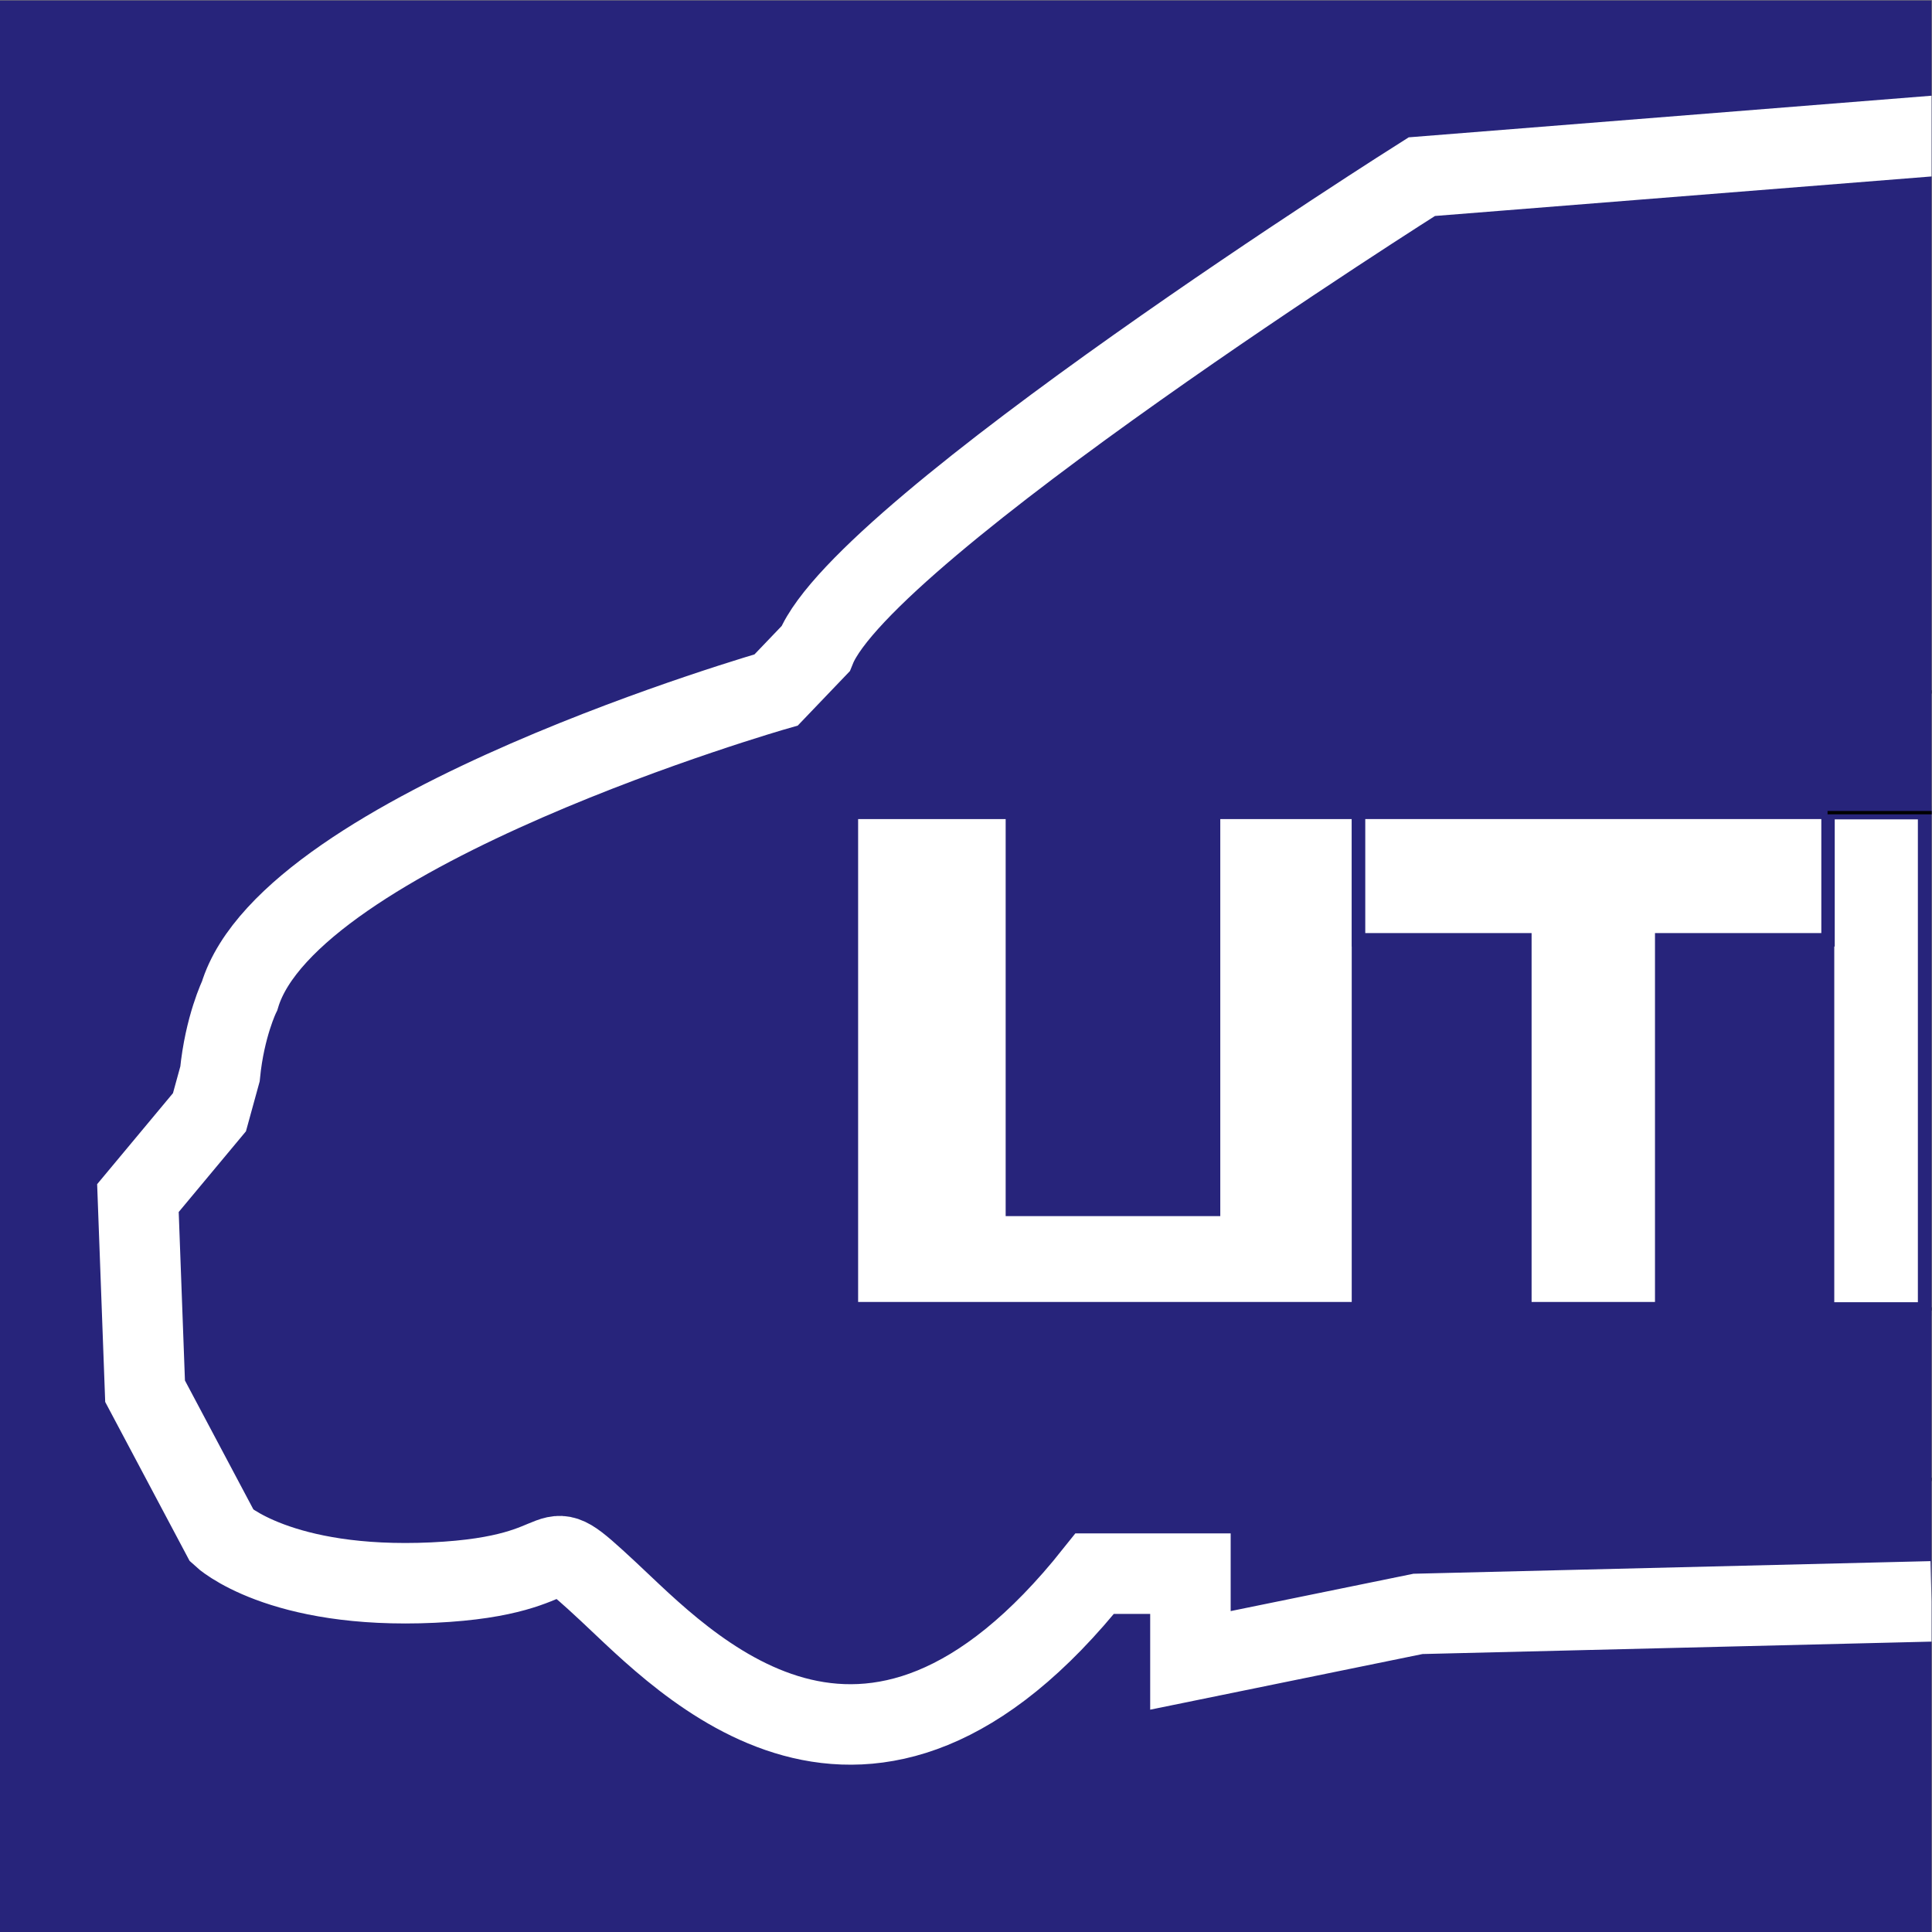
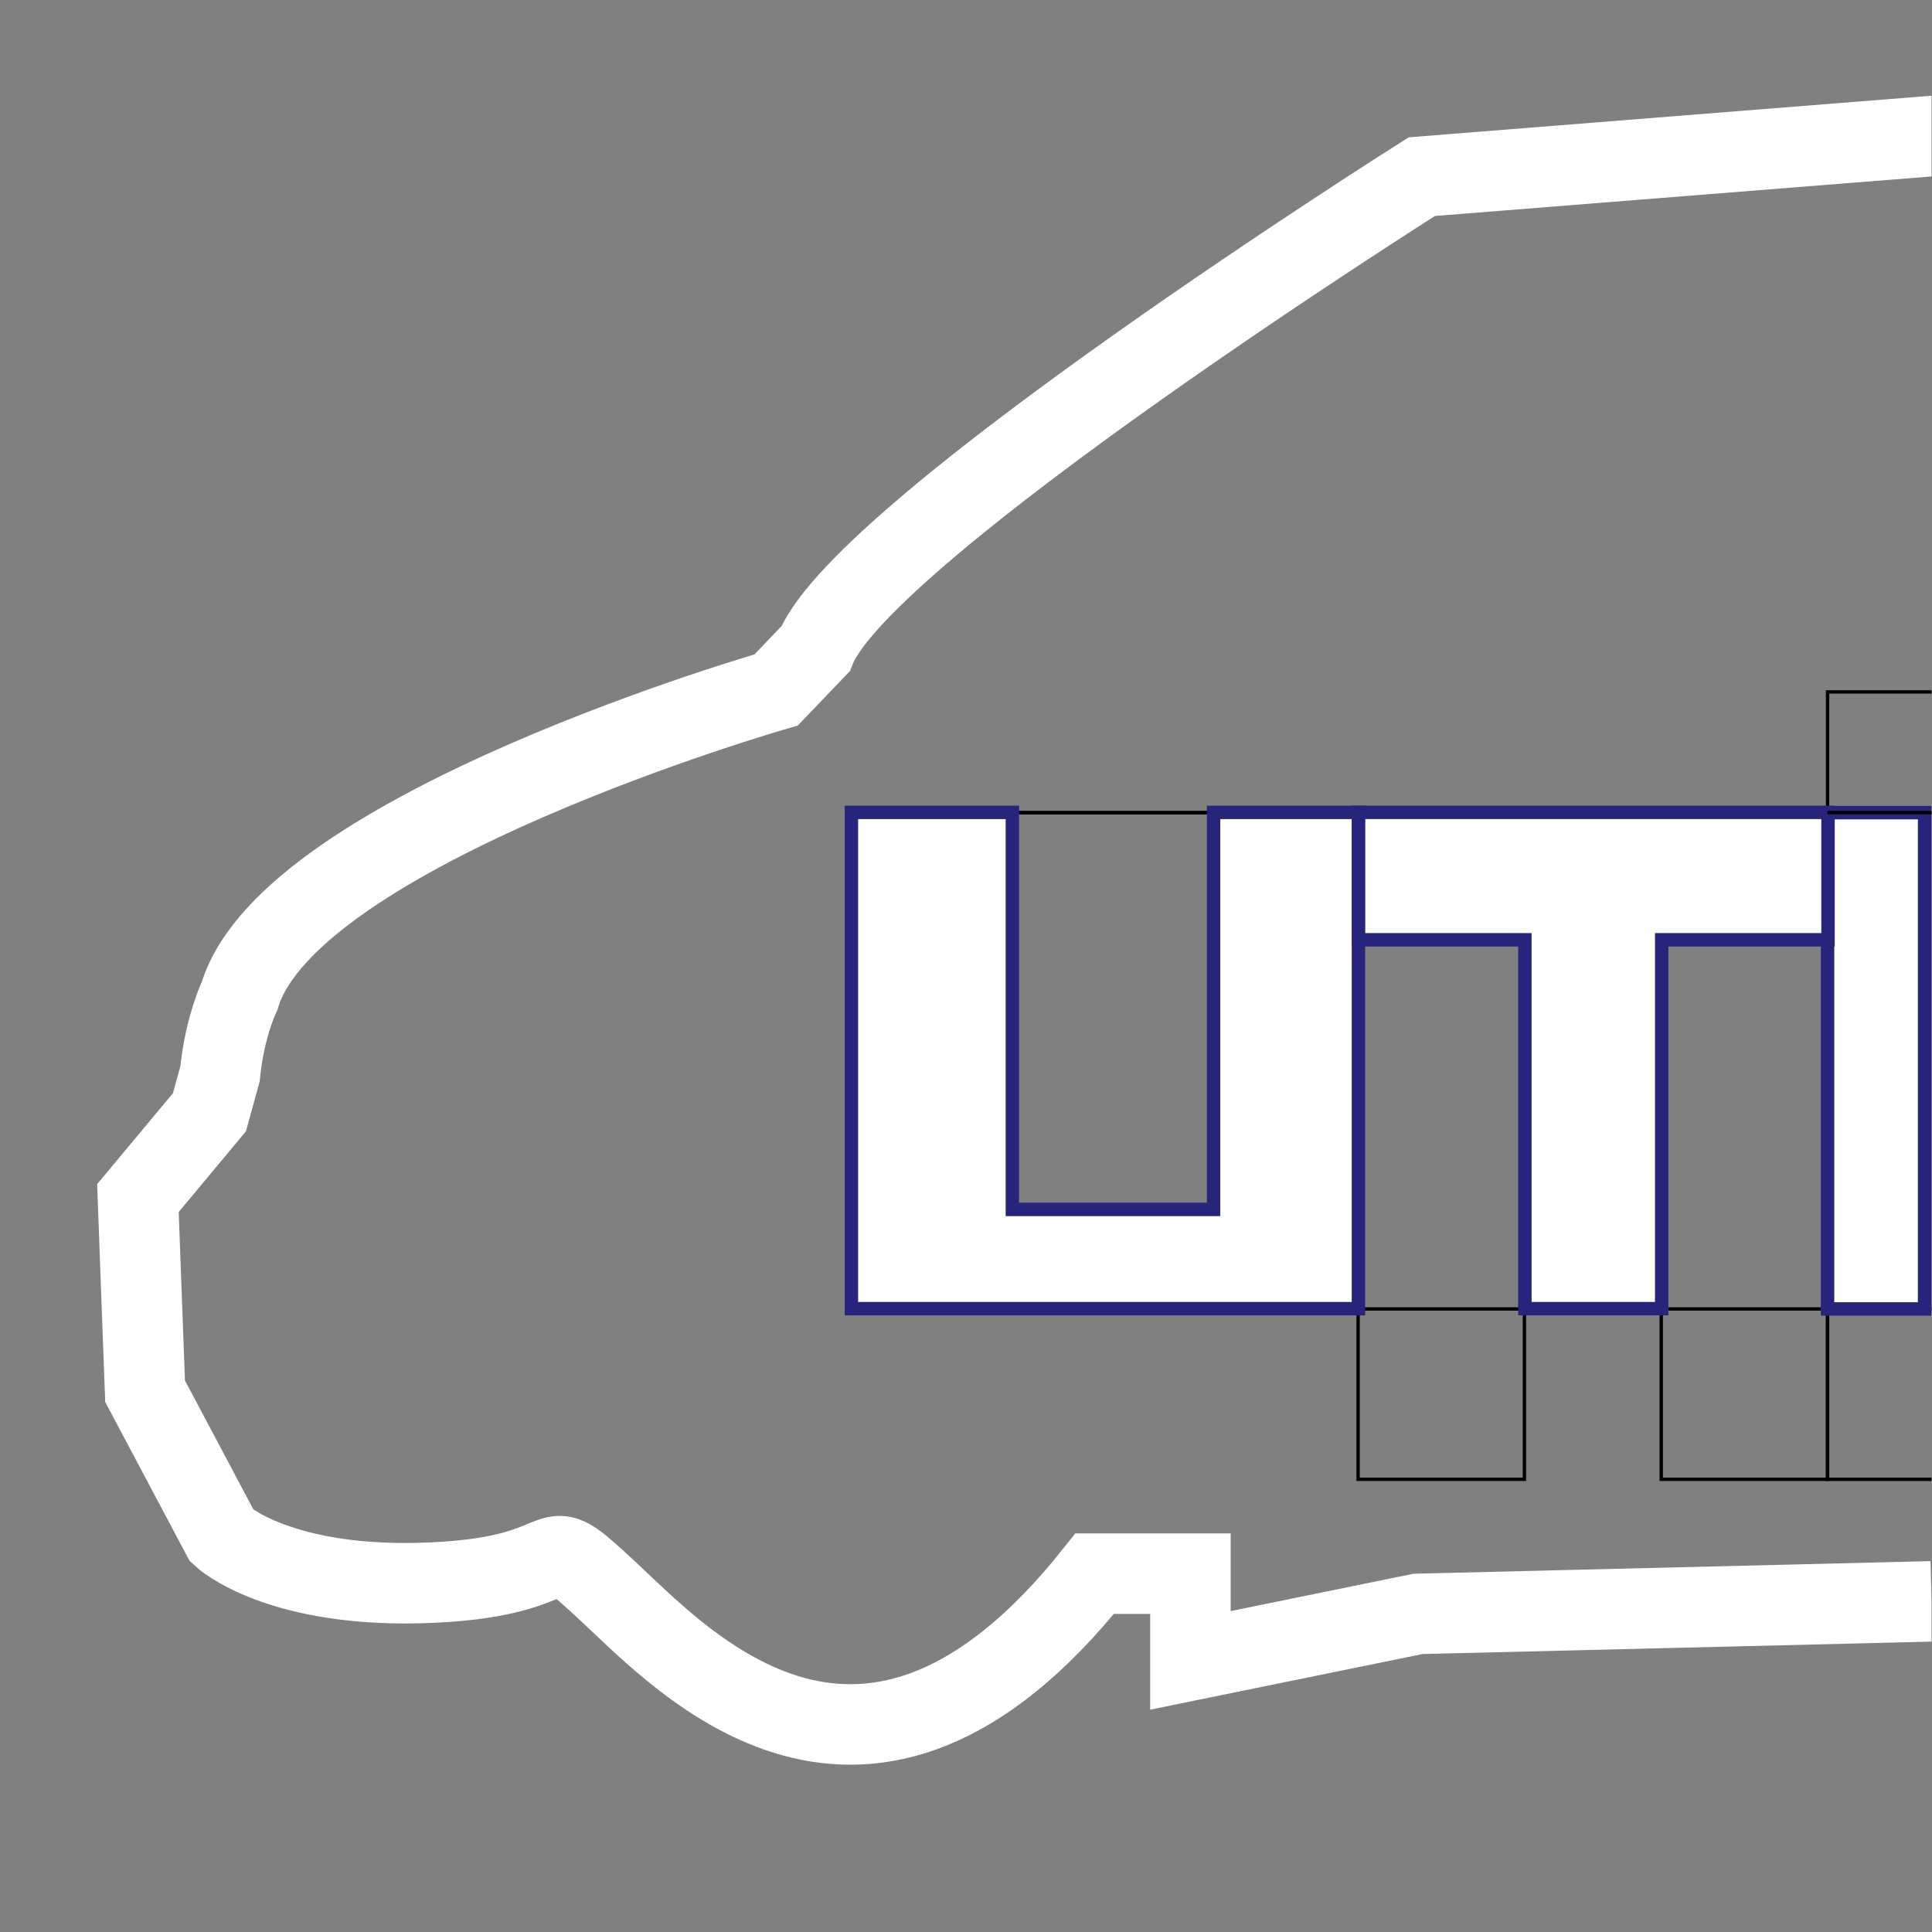
<svg xmlns="http://www.w3.org/2000/svg" width="192" height="192">
  <rect width="100%" height="100%" fill="#808080" stroke="none" />
  <defs>
    <clipPath id="a" clipPathUnits="userSpaceOnUse">
      <path d="M0 144h144V0H0Z" />
    </clipPath>
    <clipPath id="b" clipPathUnits="userSpaceOnUse">
      <path d="M0 144h144V0H0Z" />
    </clipPath>
    <clipPath id="c" clipPathUnits="userSpaceOnUse">
      <path d="M0 144h144V0H0Z" />
    </clipPath>
    <clipPath id="d" clipPathUnits="userSpaceOnUse">
      <path d="M0 144h144V0H0Z" />
    </clipPath>
  </defs>
  <path d="M75.45 83.45h15v-29.6h-15zM101.25 73.95h12.4v-27.5h-12.4zM123.85 73.95h12.4v-27.5h-12.4z" style="fill:none;stroke:#000;stroke-width:.25;stroke-linecap:butt;stroke-linejoin:miter;stroke-miterlimit:10;stroke-dasharray:none;stroke-opacity:1" transform="matrix(1.333 0 0 -1.333 0 192)" />
  <path d="M90.45 53.85h-15v29.6h15z" style="fill:none;stroke:#000;stroke-width:.25;stroke-linecap:butt;stroke-linejoin:miter;stroke-miterlimit:10;stroke-dasharray:none;stroke-opacity:1" transform="matrix(1.333 0 0 -1.333 0 192)" />
  <path d="M0 0v-9.5h-12.4V-37h-10.2v27.5H-35V0Z" style="fill:none;stroke:#000;stroke-width:.25;stroke-linecap:butt;stroke-linejoin:miter;stroke-miterlimit:10;stroke-dasharray:none;stroke-opacity:1" transform="matrix(1.333 0 0 -1.333 181.667 80.733)" />
  <path d="M113.65 33.75h-12.4v40.2h12.4zM136.25 33.75h-12.4v40.2h12.4z" style="fill:none;stroke:#000;stroke-width:.25;stroke-linecap:butt;stroke-linejoin:miter;stroke-miterlimit:10;stroke-dasharray:none;stroke-opacity:1" transform="matrix(1.333 0 0 -1.333 0 192)" />
  <g clip-path="url(#a)" transform="matrix(1.333 0 0 -1.333 0 192)">
    <path d="M148.65 83.45h-12.4v9h12.4zM136.25 46.45h12.4v-12.7h-12.4z" style="fill:none;stroke:#000;stroke-width:.25;stroke-linecap:butt;stroke-linejoin:miter;stroke-miterlimit:10;stroke-dasharray:none;stroke-opacity:1" />
  </g>
-   <path d="M0 0h144v144H0Z" style="fill:#27247b;fill-opacity:1;fill-rule:nonzero;stroke:none" transform="matrix(1.333 0 0 -1.333 0 192)" />
  <g clip-path="url(#b)" transform="matrix(1.333 0 0 -1.333 0 192)">
    <path d="m0 0-38.533-3.067s-41.6-26.266-45.2-35.2l-2.934-3.066s-36.266-10.4-40-22.8c0 0-1.116-2.284-1.466-5.834l-.784-2.85-5.333-6.4.533-14.4 5.734-10.8s4.266-4 15.733-3.466 7.467 4.533 13.067-.667 19.2-20.133 36.266 1.333h7.134v-6.466l16.966 3.466 38.284.934" style="fill:none;stroke:#fff;stroke-width:6;stroke-linecap:butt;stroke-linejoin:miter;stroke-miterlimit:10;stroke-dasharray:none;stroke-opacity:1" transform="translate(144.533 133.933)" />
  </g>
  <path d="M0 0v-37h-37.8V0h12v-29.6h15V0Z" style="fill:#fff;fill-opacity:1;fill-rule:nonzero;stroke:none" transform="matrix(1.333 0 0 -1.333 135 80.733)" />
  <path d="M0 0v-37h-37.8V0h12v-29.6h15V0Z" style="fill:none;stroke:#27247b;stroke-width:1;stroke-linecap:butt;stroke-linejoin:miter;stroke-miterlimit:10;stroke-dasharray:none;stroke-opacity:1" transform="matrix(1.333 0 0 -1.333 135 80.733)" />
  <path d="M136.25 46.45h7.233v37h-7.233z" style="fill:#fff;fill-opacity:1;fill-rule:nonzero;stroke:none" transform="matrix(1.333 0 0 -1.333 0 192)" />
  <g clip-path="url(#c)" transform="matrix(1.333 0 0 -1.333 0 192)">
    <path d="M143.483 46.45h-7.233v37h7.233z" style="fill:none;stroke:#27247b;stroke-width:1;stroke-linecap:butt;stroke-linejoin:miter;stroke-miterlimit:10;stroke-dasharray:none;stroke-opacity:1" />
  </g>
  <path d="M0 0v-9.5h-12.4V-37h-10.2v27.5H-35V0Z" style="fill:#fff;fill-opacity:1;fill-rule:nonzero;stroke:none" transform="matrix(1.333 0 0 -1.333 181.667 80.733)" />
  <path d="M0 0v-9.5h-12.4V-37h-10.2v27.5H-35V0Z" style="fill:none;stroke:#27247b;stroke-width:1;stroke-linecap:butt;stroke-linejoin:miter;stroke-miterlimit:10;stroke-dasharray:none;stroke-opacity:1" transform="matrix(1.333 0 0 -1.333 181.667 80.733)" />
  <g clip-path="url(#d)" transform="matrix(1.333 0 0 -1.333 0 192)">
    <path d="M0 0h-68.6" style="fill:none;stroke:#000;stroke-width:.25;stroke-linecap:butt;stroke-linejoin:miter;stroke-miterlimit:10;stroke-dasharray:none;stroke-opacity:1" transform="translate(204.85 83.45)" />
  </g>
</svg>